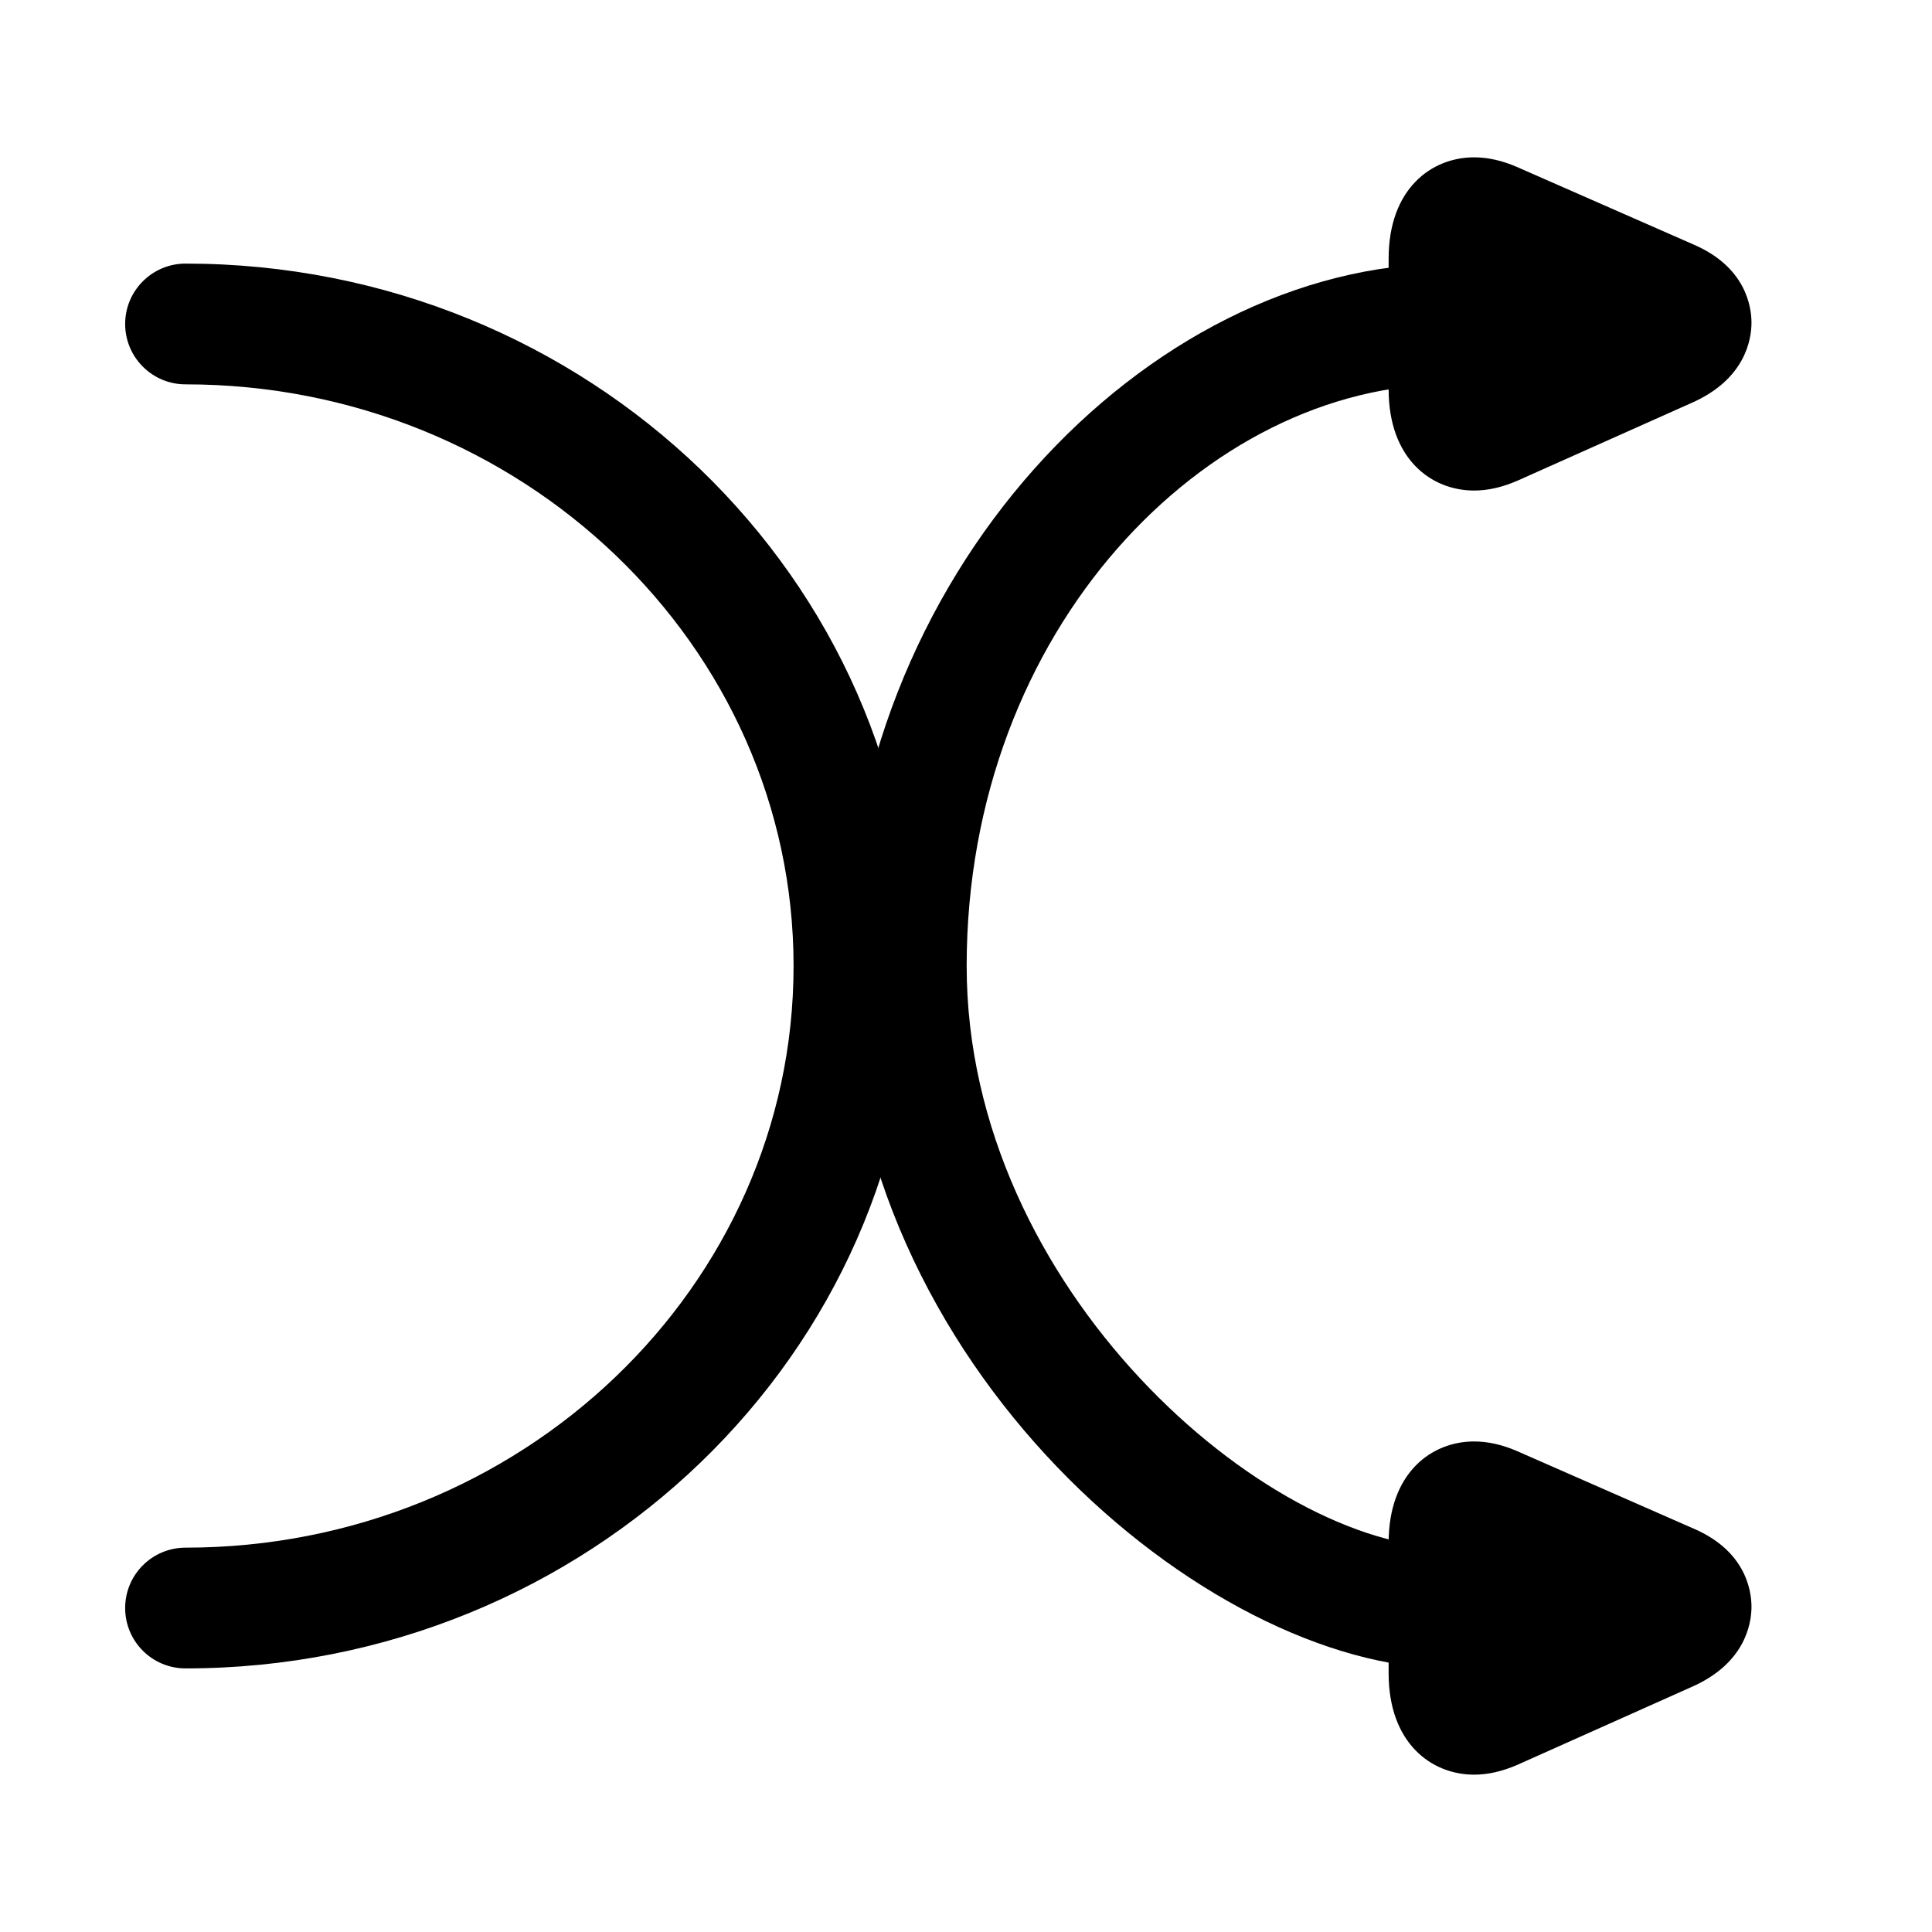
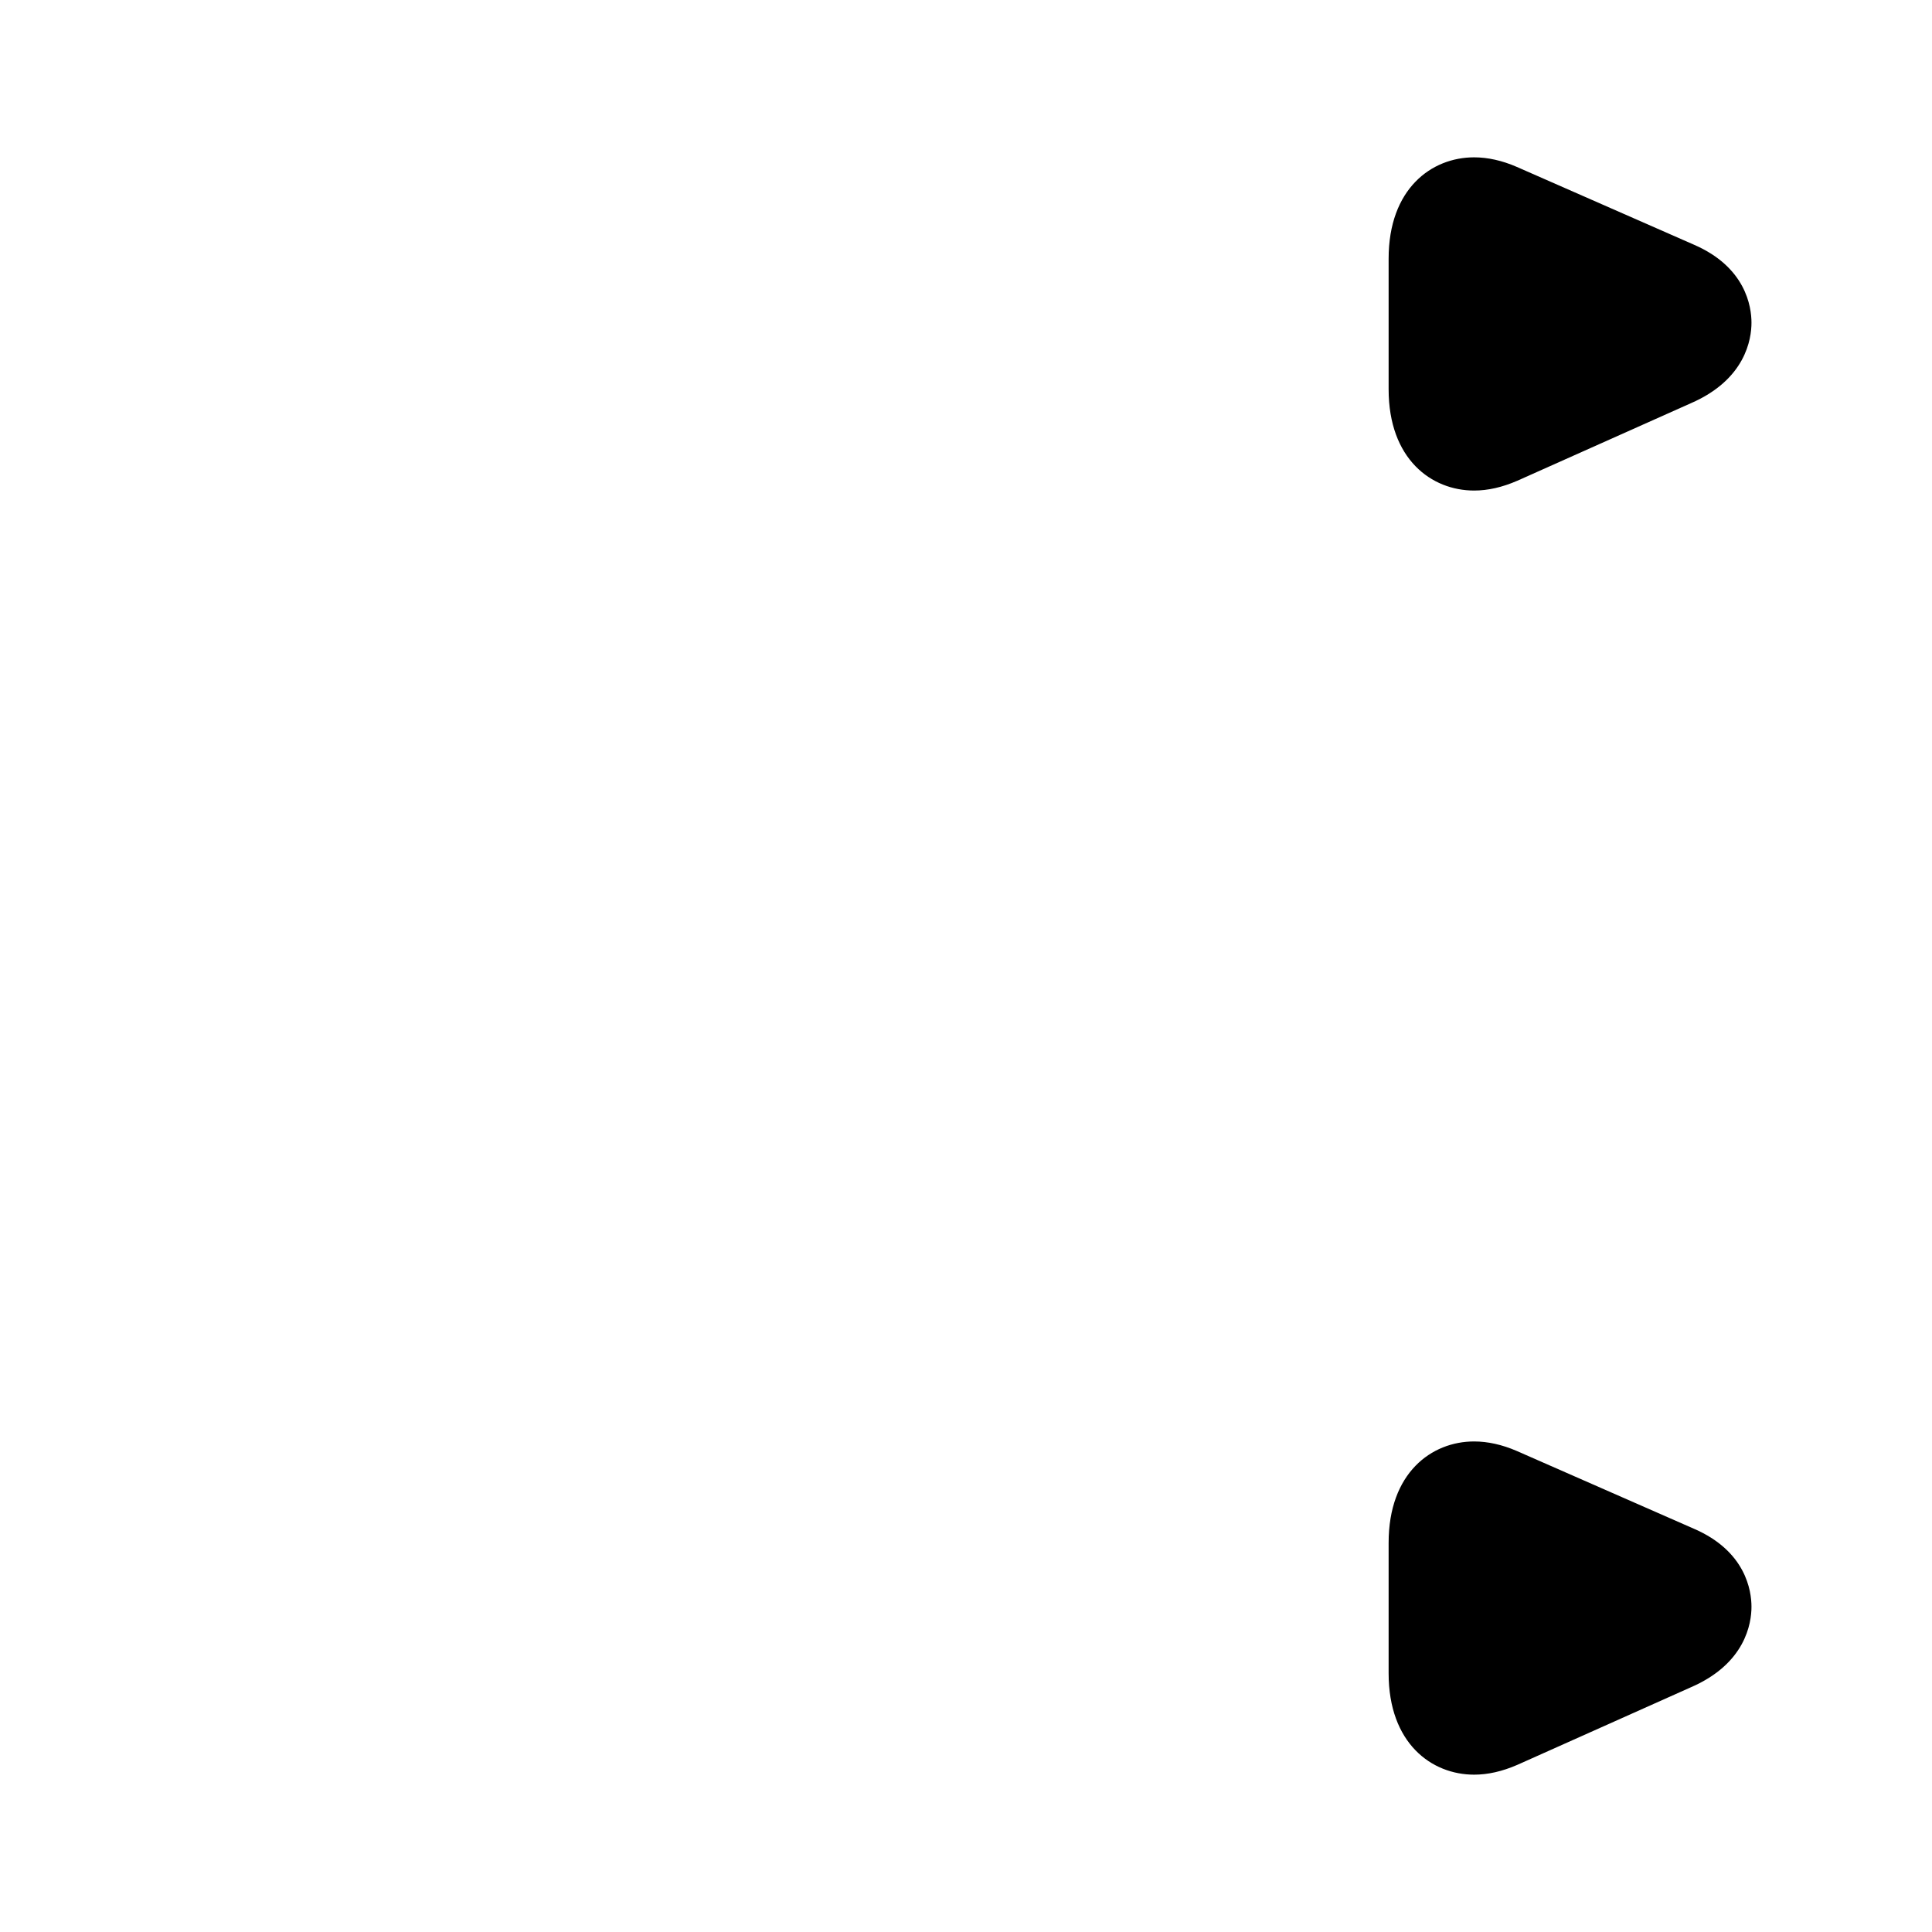
<svg xmlns="http://www.w3.org/2000/svg" fill="#000000" width="800px" height="800px" viewBox="0 0 32 32" enable-background="new 0 0 32 32" version="1.1" xml:space="preserve">
  <g id="play" />
  <g id="stop" />
  <g id="pause" />
  <g id="replay" />
  <g id="next" />
  <g id="Layer_8" />
  <g id="search" />
  <g id="list" />
  <g id="love" />
  <g id="menu" />
  <g id="add" />
  <g id="headset" />
  <g id="random">
    <g>
-       <path d="M3.073,27.634c-0.552,0-1-0.447-1-1s0.448-1,1-1c5.553,0,10.071-4.321,10.071-9.634S8.626,6.366,3.073,6.366    c-0.552,0-1-0.448-1-1s0.448-1,1-1c6.656,0,12.071,5.219,12.071,11.634S9.729,27.634,3.073,27.634z" />
-     </g>
+       </g>
    <g>
-       <path d="M24,27.634c-4,0-9.989-5.029-9.989-11.634C14.011,9.555,19,4.366,24,4.366v2c-4,0-7.989,4.045-7.989,9.634    c0,5.361,4.989,9.634,7.989,9.634V27.634z" />
-     </g>
+       </g>
    <g>
      <path d="M24.725,3.682C24.221,3.464,24,3.735,24,4.285v2.162c0,0.55,0.221,0.821,0.725,0.603l2.882-1.287    c0.505-0.218,0.553-0.576,0.048-0.794L24.725,3.682z" />
      <path d="M24.416,8.125L24.416,8.125C23.711,8.125,23,7.606,23,6.447V4.285c0-1.16,0.711-1.679,1.416-1.679    c0.227,0,0.464,0.053,0.706,0.158l2.935,1.289c0.859,0.372,0.953,1.027,0.953,1.292c0,0.271-0.098,0.942-1.007,1.335l-2.87,1.282    C24.88,8.072,24.643,8.125,24.416,8.125z M25.004,4.897l-0.002,0.934l1.055-0.471L25.004,4.897z" />
    </g>
    <g>
      <path d="M24.725,24.95C24.221,24.732,24,25.004,24,25.554v2.161c0,0.55,0.221,0.821,0.725,0.604l2.882-1.288    c0.505-0.218,0.553-0.575,0.048-0.793L24.725,24.95z" />
      <path d="M24.416,29.394L24.416,29.394c-0.705,0-1.416-0.52-1.416-1.679v-2.161c0-1.159,0.711-1.679,1.416-1.679    c0.227,0,0.464,0.053,0.705,0.157l2.936,1.289c0.859,0.371,0.953,1.027,0.953,1.292c0,0.271-0.098,0.943-1.007,1.335l-2.87,1.283    C24.88,29.341,24.643,29.394,24.416,29.394z M25.004,26.165l-0.002,0.934l1.055-0.471L25.004,26.165z" />
    </g>
  </g>
  <g id="music" />
  <g id="setting" />
  <g id="Layer_17" />
  <g id="Layer_18" />
  <g id="Layer_19" />
  <g id="Layer_20" />
  <g id="Layer_21" />
  <g id="Layer_22" />
  <g id="Layer_23" />
  <g id="Layer_24" />
  <g id="Layer_25" />
  <g id="Layer_26" />
</svg>